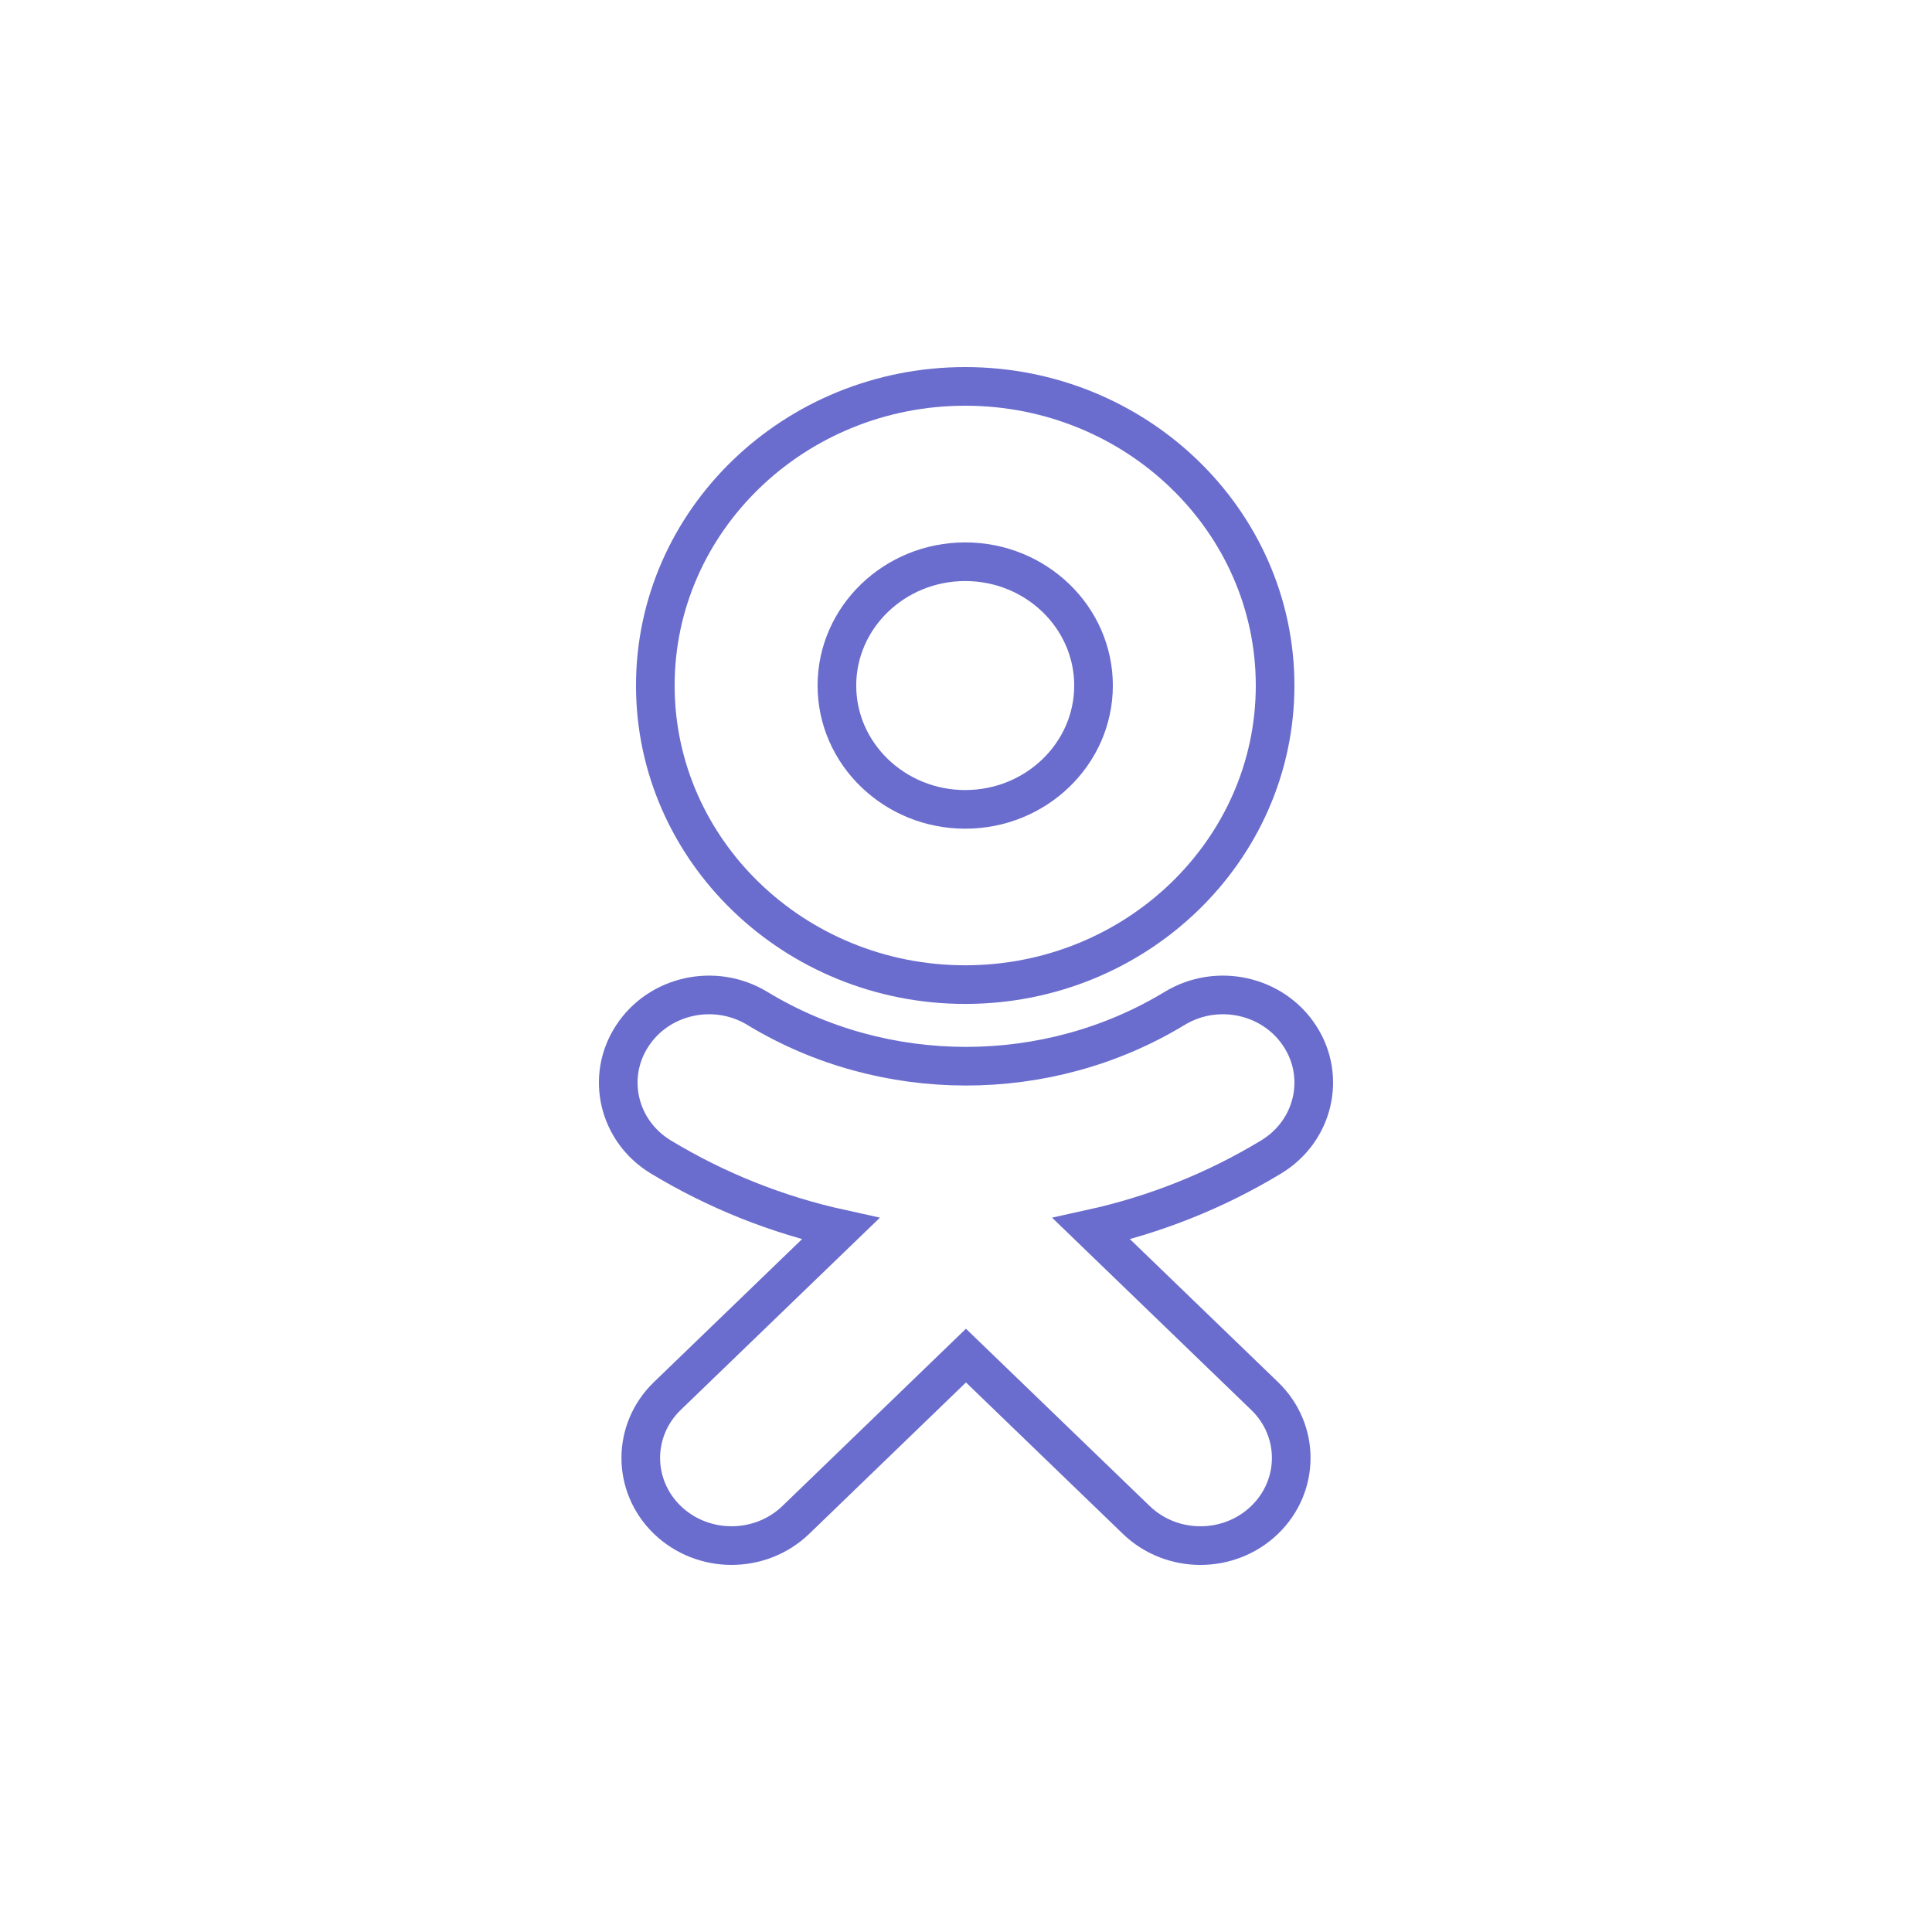
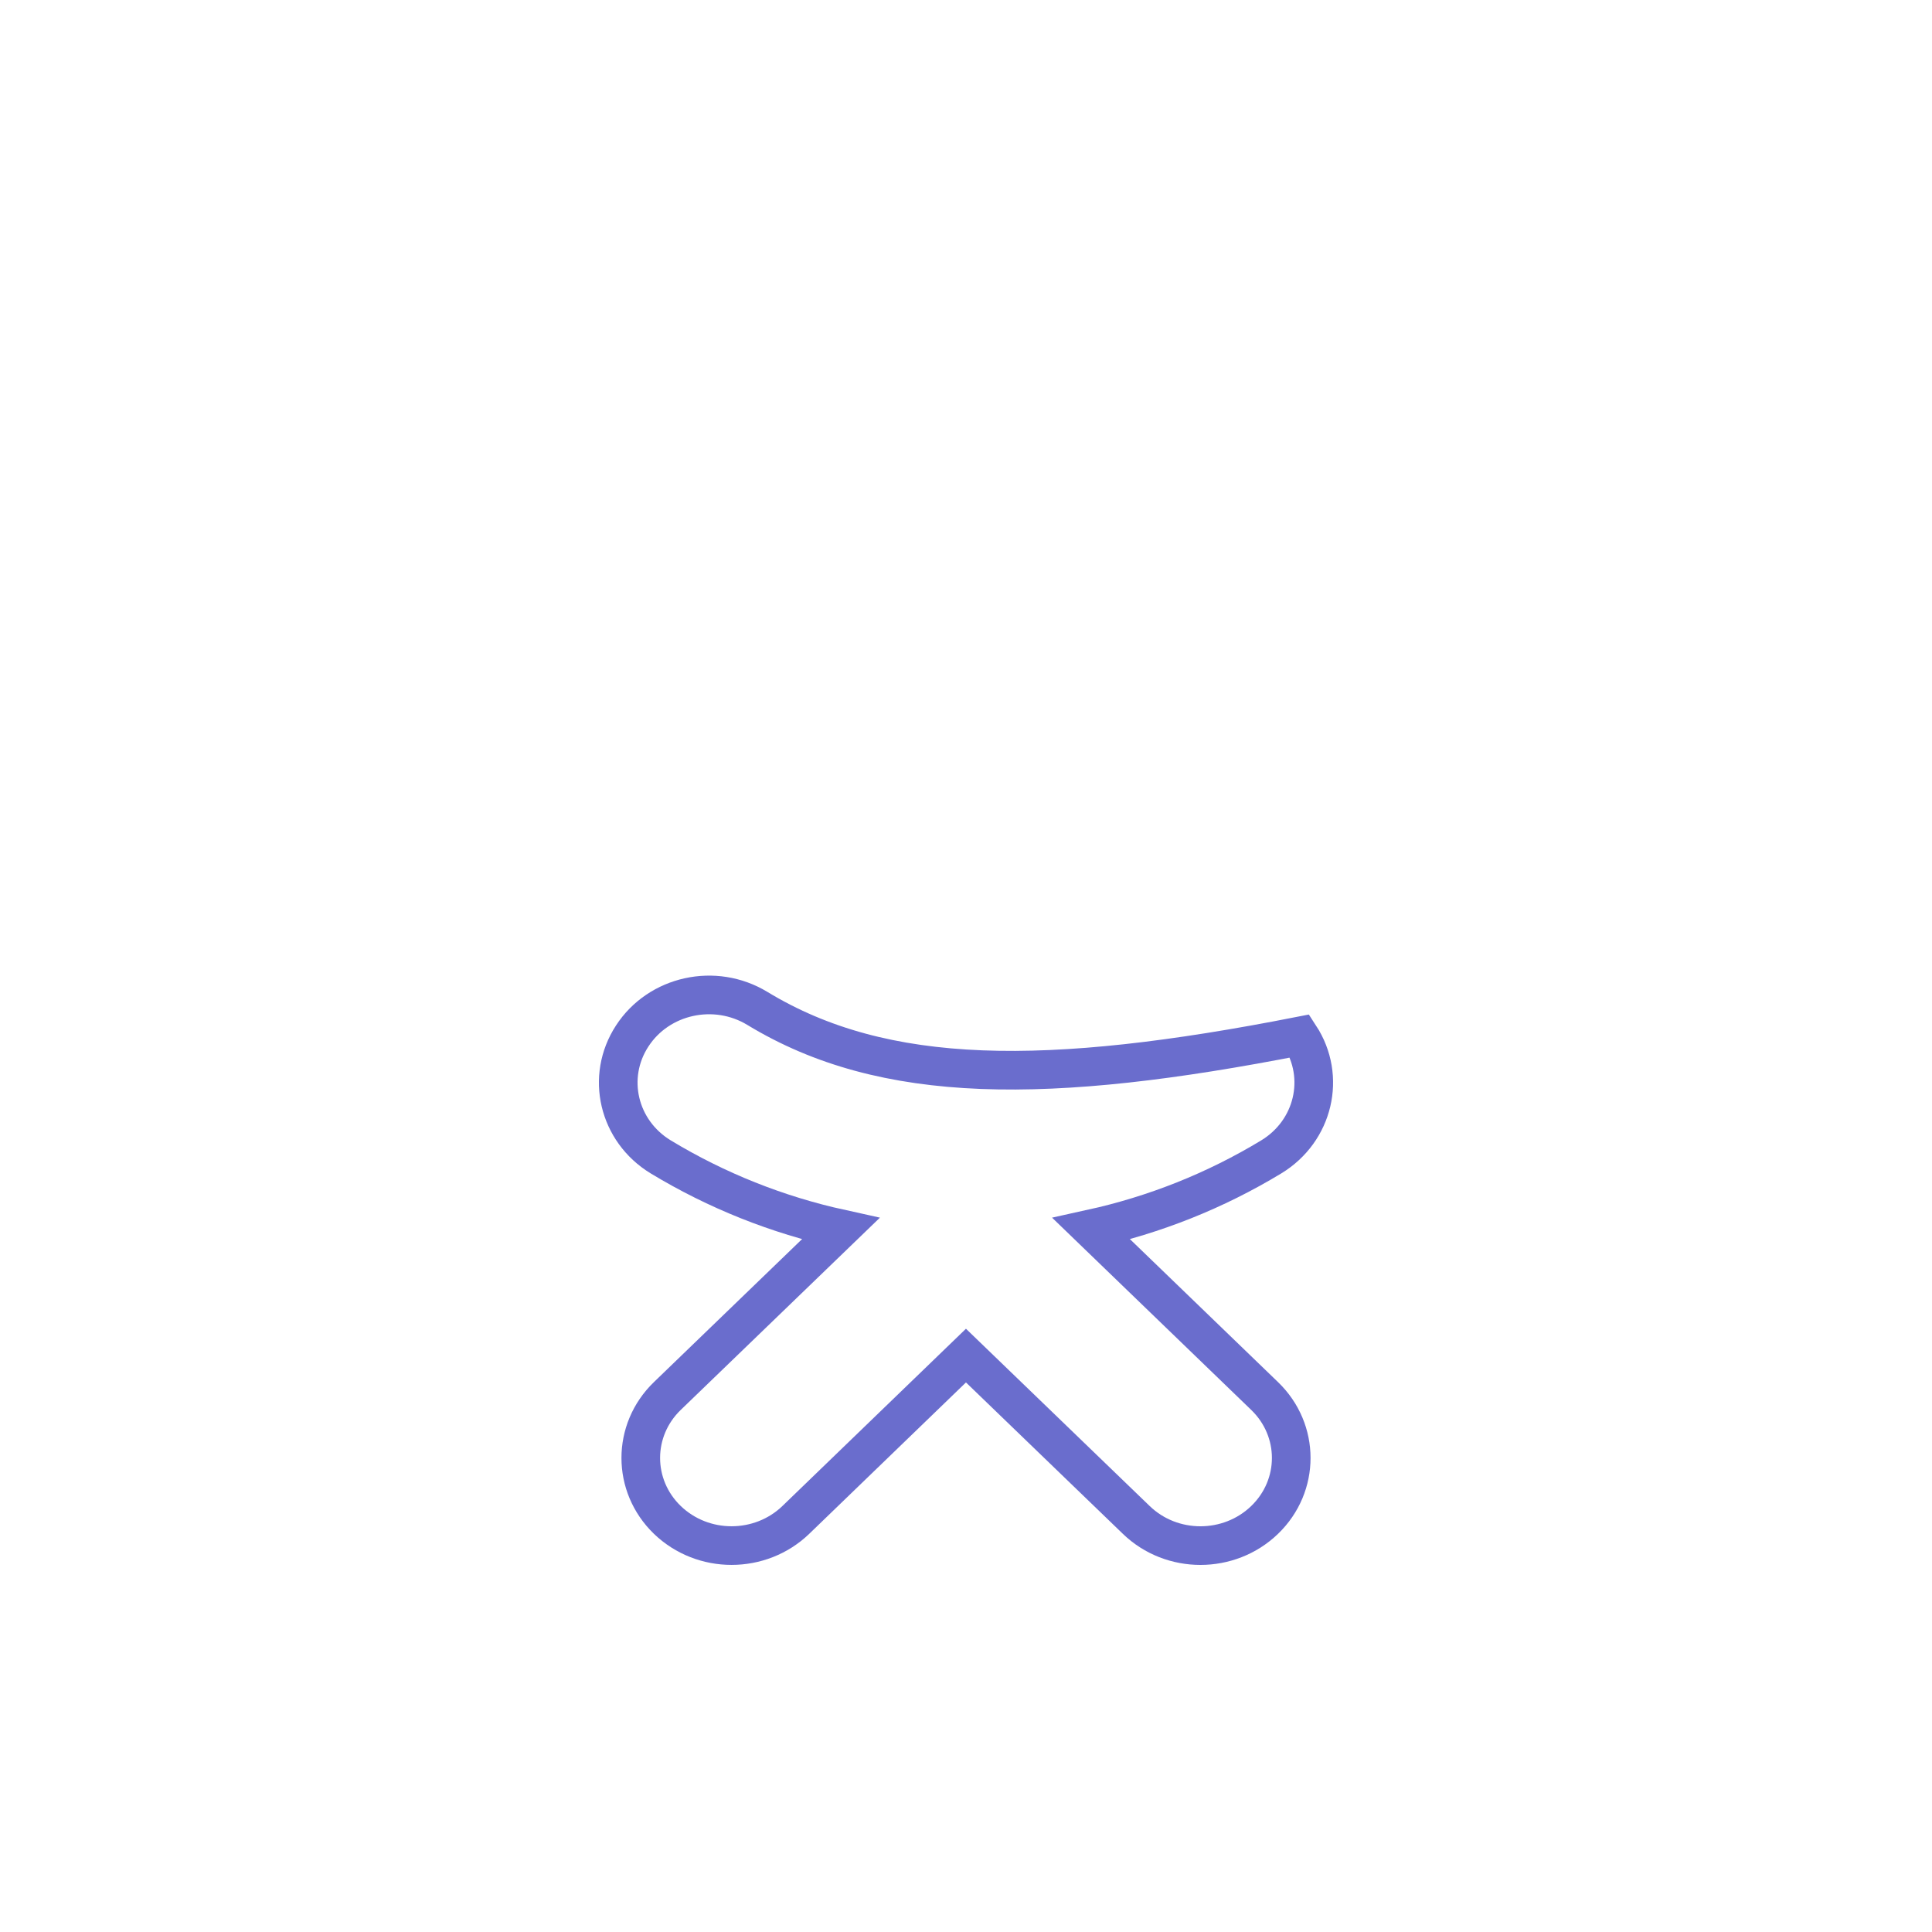
<svg xmlns="http://www.w3.org/2000/svg" width="100" height="100" viewBox="0 0 100 100" fill="none">
-   <path d="M49.96 29.075C53.622 29.075 56.601 31.949 56.601 35.484C56.601 39.017 53.622 41.893 49.96 41.893C46.3 41.893 43.318 39.017 43.318 35.484C43.318 31.949 46.3 29.075 49.96 29.075V29.075Z" stroke="#6A6DCD" stroke-width="2" />
-   <path d="M56.49 63.601C59.755 62.883 62.904 61.636 65.804 59.878C67.999 58.542 68.66 55.741 67.277 53.623C65.895 51.499 62.996 50.86 60.797 52.196C54.227 56.184 45.768 56.183 39.202 52.196C37.003 50.86 34.102 51.499 32.723 53.623C31.34 55.743 32 58.542 34.195 59.878C37.095 61.634 40.244 62.883 43.509 63.601L34.541 72.257C32.708 74.028 32.708 76.9 34.543 78.672C35.462 79.556 36.663 79.999 37.865 79.999C39.068 79.999 40.272 79.556 41.19 78.672L49.998 70.165L58.814 78.672C60.647 80.443 63.621 80.443 65.456 78.672C67.293 76.9 67.293 74.027 65.456 72.257L56.49 63.601Z" stroke="#6A6DCD" stroke-width="2" />
-   <path d="M49.959 50.963C58.807 50.963 65.999 44.02 65.999 35.484C65.999 26.945 58.807 20 49.959 20C41.114 20 33.919 26.945 33.919 35.484C33.919 44.02 41.114 50.963 49.959 50.963Z" stroke="#6A6DCD" stroke-width="2" />
+   <path d="M56.49 63.601C59.755 62.883 62.904 61.636 65.804 59.878C67.999 58.542 68.66 55.741 67.277 53.623C54.227 56.184 45.768 56.183 39.202 52.196C37.003 50.86 34.102 51.499 32.723 53.623C31.34 55.743 32 58.542 34.195 59.878C37.095 61.634 40.244 62.883 43.509 63.601L34.541 72.257C32.708 74.028 32.708 76.9 34.543 78.672C35.462 79.556 36.663 79.999 37.865 79.999C39.068 79.999 40.272 79.556 41.19 78.672L49.998 70.165L58.814 78.672C60.647 80.443 63.621 80.443 65.456 78.672C67.293 76.9 67.293 74.027 65.456 72.257L56.49 63.601Z" stroke="#6A6DCD" stroke-width="2" />
</svg>